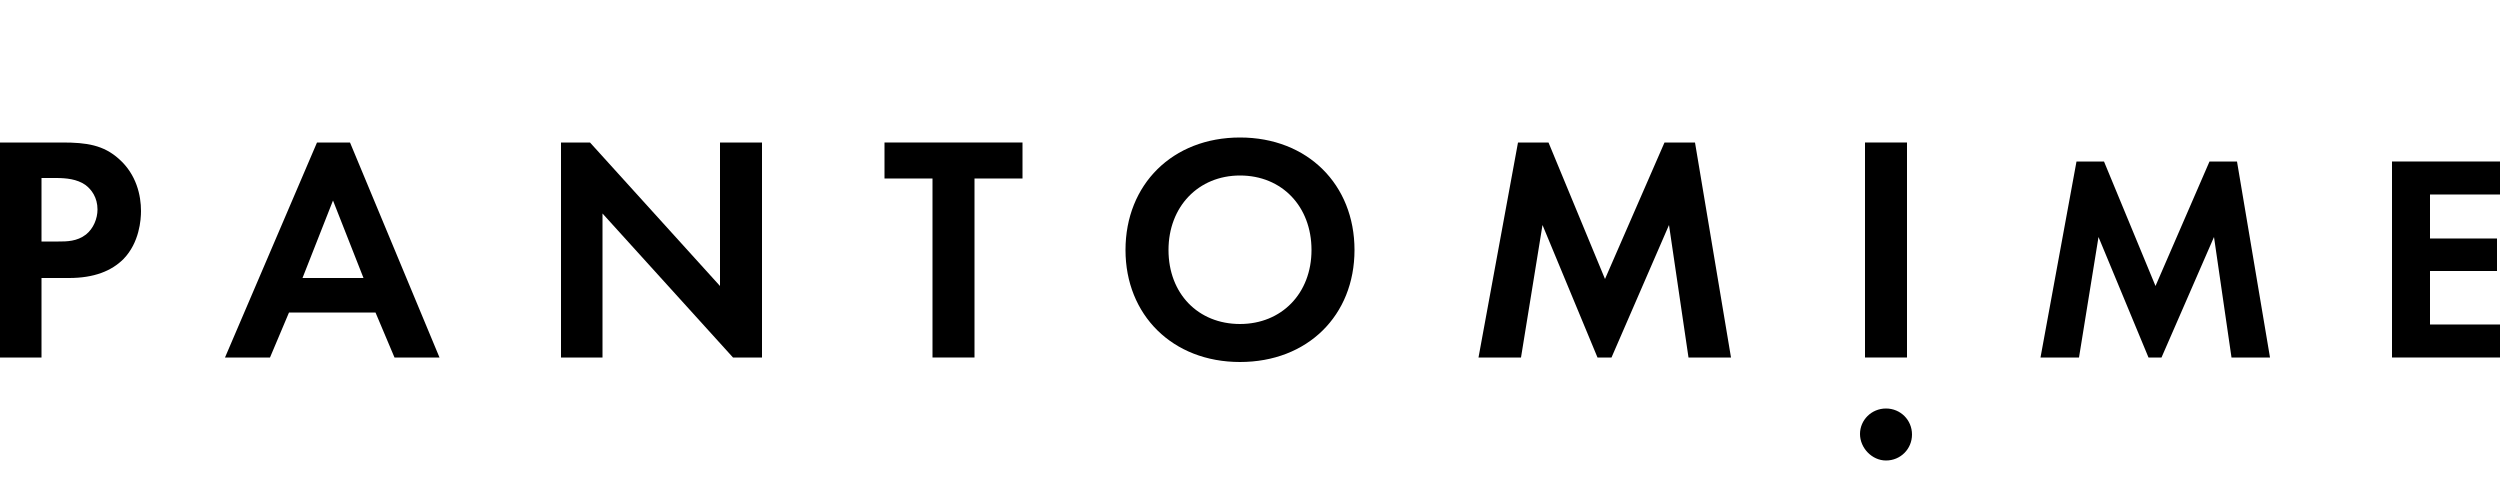
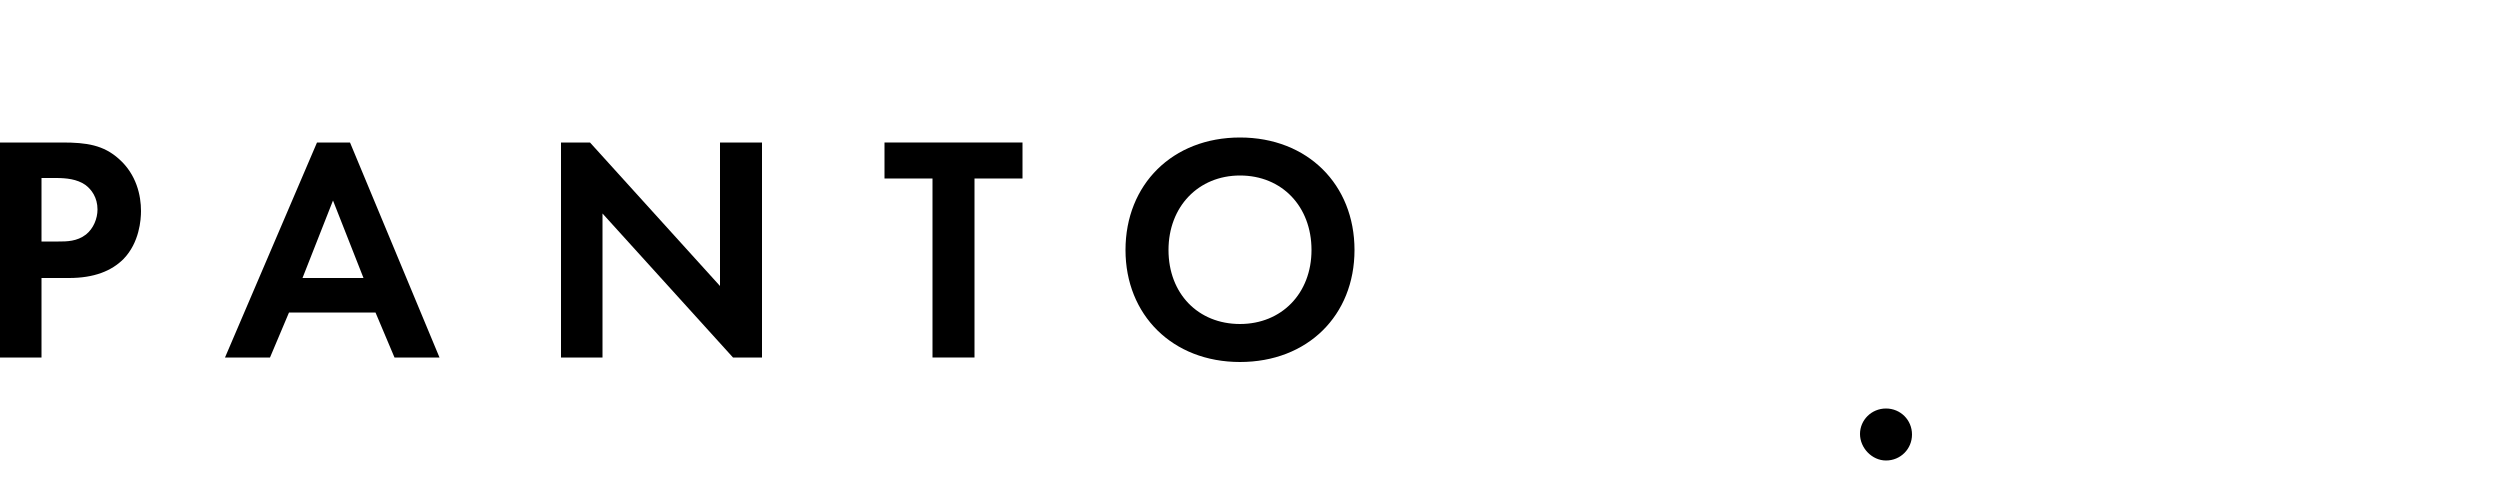
<svg xmlns="http://www.w3.org/2000/svg" version="1.1" id="Слой_1" x="0px" y="0px" viewBox="0 0 500 100" style="enable-background:new 0 0 500 100;" xml:space="preserve">
  <style type="text/css">
	.st0{fill-rule:evenodd;clip-rule:evenodd;}
	.st1{fill:#DB0032;}
	.st2{fill:#FFFFFF;}
	.st3{fill:#FFFFFF;fill-opacity:0.2;}
	.st4{filter:url(#Adobe_OpacityMaskFilter);}
	.st5{fill-rule:evenodd;clip-rule:evenodd;fill:#FFFFFF;}
	.st6{mask:url(#mask-2_00000013889578736213975400000013179093040195255204_);fill-rule:evenodd;clip-rule:evenodd;fill:#FFFFFF;}
	.st7{filter:url(#Adobe_OpacityMaskFilter_00000108281314183959537280000008512689019960709305_);}
	.st8{mask:url(#mask-2_00000041983125521704417210000000115765372492200602_);fill-rule:evenodd;clip-rule:evenodd;fill:#FFFFFF;}
	.st9{filter:url(#Adobe_OpacityMaskFilter_00000021078528172544592180000013471106693297615260_);}
	.st10{mask:url(#mask-4_00000088122571668073748820000002641355417518486416_);fill-rule:evenodd;clip-rule:evenodd;fill:#FFFFFF;}
	.st11{filter:url(#Adobe_OpacityMaskFilter_00000017478445094404997850000010763804222697586058_);}
	.st12{mask:url(#mask-4_00000055680047494526409280000011934609720883891866_);fill-rule:evenodd;clip-rule:evenodd;fill:#FFFFFF;}
	.st13{filter:url(#Adobe_OpacityMaskFilter_00000168813251798548035230000007920899221131409058_);}
	.st14{mask:url(#mask-2_00000172439763515007049930000013264963202338854530_);fill-rule:evenodd;clip-rule:evenodd;}
	.st15{filter:url(#Adobe_OpacityMaskFilter_00000071557159419702210430000007767510266562644612_);}
	.st16{mask:url(#mask-4_00000057113342287009518610000003137619421301791388_);fill-rule:evenodd;clip-rule:evenodd;}
	.st17{filter:url(#Adobe_OpacityMaskFilter_00000019657473548629437770000008285335351608162691_);}
	.st18{mask:url(#mask-2_00000150794820405918523280000007945515720185776063_);fill-rule:evenodd;clip-rule:evenodd;}
	.st19{filter:url(#Adobe_OpacityMaskFilter_00000109727086728004034640000006254875278601809305_);}
	.st20{mask:url(#mask-2_00000125598220542035178230000004206309372980519865_);fill-rule:evenodd;clip-rule:evenodd;}
	.st21{fill:#BCA478;}
	.st22{fill:url(#SVGID_1_);}
	.st23{fill:url(#SVGID_00000060011436533984675850000011222650909787307933_);}
	.st24{fill:url(#SVGID_00000047019504504104629600000006054664616406606513_);}
	.st25{fill:url(#SVGID_00000144326400583747479060000006313438198603674788_);}
	.st26{fill:url(#SVGID_00000159442203020113847000000017409024527707089847_);}
	.st27{fill:url(#SVGID_00000160888771484935101070000011062726996734528668_);}
	.st28{fill:url(#SVGID_00000093164920729791690170000017755635453871096500_);}
	.st29{fill:url(#SVGID_00000062193343342875388860000008200759646247120567_);}
	.st30{fill:url(#SVGID_00000018229662042463087860000003705781070149078719_);}
	.st31{fill:url(#SVGID_00000133510358576820167160000017562257491207493532_);}
	.st32{fill:url(#SVGID_00000071538116917436345550000015727111140462556340_);}
	.st33{fill:url(#SVGID_00000161612399627935301380000010545330036249208749_);}
	.st34{fill:url(#SVGID_00000052099597340903013070000015398970320056197296_);}
	.st35{fill:url(#SVGID_00000054946874026268570780000012403773622524653449_);}
	.st36{fill:url(#SVGID_00000100359942065191789090000014022882326638621103_);}
	.st37{fill:url(#SVGID_00000097468182526406946970000001385769074111804289_);}
	.st38{fill:url(#SVGID_00000166659507082446081370000012096190979916557728_);}
	
		.st39{clip-path:url(#SVGID_00000015334489452697077190000002210116985252585146_);fill:url(#SVGID_00000085234399037116495050000003002935976941247115_);}
	.st40{fill:#D6001C;}
	.st41{fill:#AD9964;}
	.st42{fill:#4B262D;}
	.st43{fill:#1D1D1B;}
	.st44{fill:#ADDAD9;}
	.st45{fill:#E8BA42;}
	.st46{fill:#151718;}
	.st47{fill:#20286D;}
	.st48{fill:none;stroke:#20286D;stroke-width:3.774;stroke-miterlimit:10;}
	.st49{fill:#FCDD95;}
	.st50{fill:#8A704E;}
	.st51{fill:#1D1D1B;stroke:#1D1D1B;stroke-width:0.5;stroke-miterlimit:10;}
</style>
  <g>
    <path d="M8.3,48.3h3.4c1.6,0,3.7,0,5.5-1.4c1.5-1.2,2.3-3.2,2.3-5c0-2.4-1.2-4-2.4-4.9c-1.7-1.2-3.9-1.4-5.9-1.4H8.3L8.3,48.3   L8.3,48.3z M12.5,28.5c4.8,0,8.2,0.5,11.3,3.3c3.5,3.1,4.4,7.3,4.4,10.4c0,1.7-0.3,6.3-3.5,9.6c-2.4,2.4-5.9,3.8-10.9,3.8H8.3v15.9   H0v-43H12.5z" />
    <path d="M72.7,55.6l-6.1-15.5l-6.1,15.5H72.7z M75.1,62.5H57.8l-3.8,9H45l18.4-43H70l17.9,43h-9L75.1,62.5z" />
    <polygon points="112.2,71.5 112.2,28.5 118,28.5 144,57.2 144,28.5 152.4,28.5 152.4,71.5 146.6,71.5 120.5,42.7 120.5,71.5  " />
    <polygon points="194.9,35.7 194.9,71.5 186.5,71.5 186.5,35.7 176.9,35.7 176.9,28.5 204.5,28.5 204.5,35.7  " />
    <path d="M262.3,50c0-8.7-5.9-14.9-14.3-14.9c-8.3,0-14.3,6.2-14.3,14.9c0,8.7,5.9,14.8,14.3,14.8C256.3,64.8,262.3,58.7,262.3,50    M270.9,50c0,13.1-9.4,22.4-22.9,22.4c-13.5,0-22.9-9.4-22.9-22.4c0-13.1,9.4-22.5,22.9-22.5C261.5,27.5,270.9,36.9,270.9,50" />
-     <polygon points="303.6,28.5 309.7,28.5 321,55.8 332.9,28.5 339,28.5 346.2,71.5 337.7,71.5 333.8,45 322.3,71.5 319.5,71.5    308.5,45 304.2,71.5 295.7,71.5  " />
-     <rect x="373" y="28.5" width="8.4" height="43" />
-     <polygon points="415.3,32.3 420.8,32.3 431.1,57.2 441.9,32.3 447.4,32.3 454,71.5 446.3,71.5 442.8,47.4 432.3,71.5 429.7,71.5    419.7,47.4 415.8,71.5 408.1,71.5  " />
-     <polygon points="500,38.9 486,38.9 486,47.7 499.4,47.7 499.4,54.2 486,54.2 486,64.9 500,64.9 500,71.5 478.4,71.5 478.4,32.3    500,32.3  " />
    <path d="M377.2,92.1c2.9,0,5.2-2.3,5.2-5.2c0-2.9-2.3-5.2-5.2-5.2S372,84,372,86.8S374.4,92.1,377.2,92.1" />
  </g>
</svg>